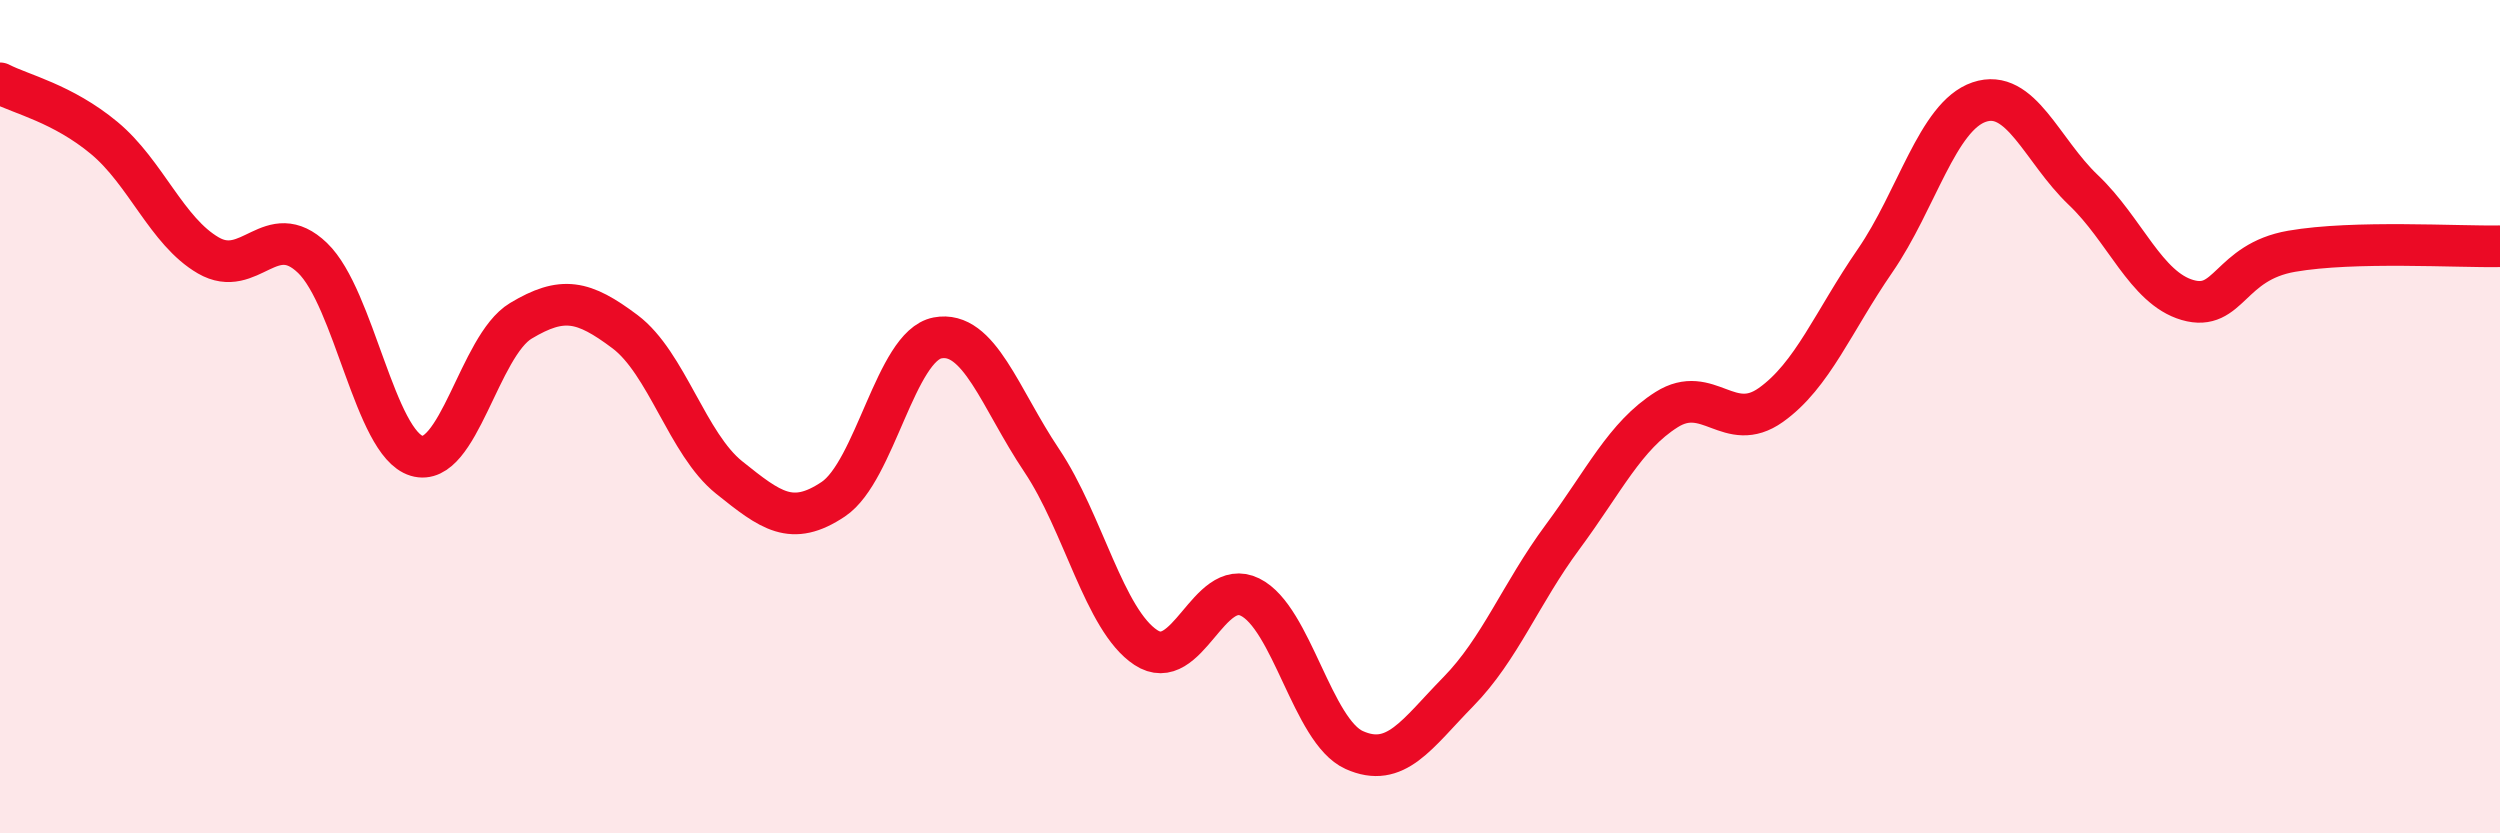
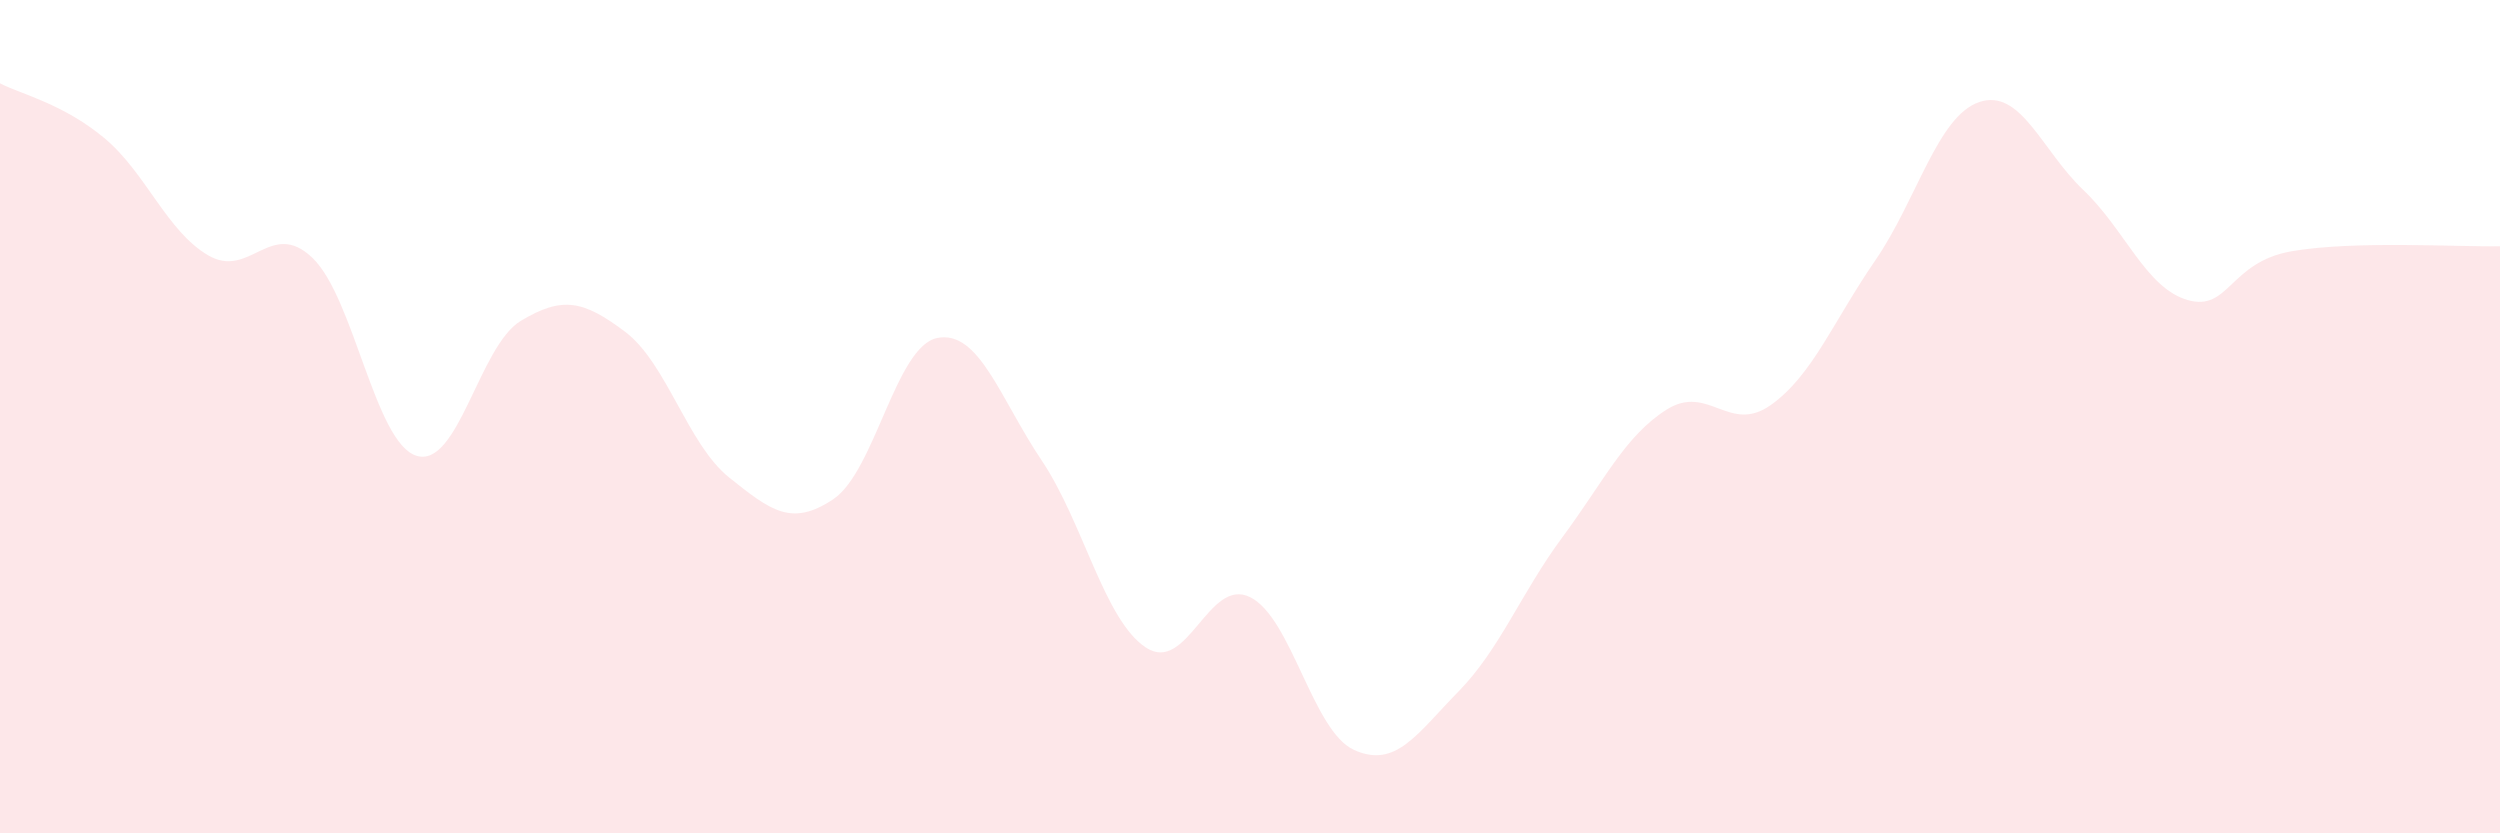
<svg xmlns="http://www.w3.org/2000/svg" width="60" height="20" viewBox="0 0 60 20">
  <path d="M 0,2 C 0.5,2.26 1.5,2.48 2.5,3.31 C 3.5,4.14 4,5.55 5,6.13 C 6,6.71 6.5,5.23 7.5,6.19 C 8.5,7.15 9,10.64 10,10.94 C 11,11.24 11.5,8.3 12.5,7.7 C 13.5,7.1 14,7.21 15,7.96 C 16,8.71 16.5,10.66 17.5,11.46 C 18.5,12.26 19,12.65 20,11.98 C 21,11.31 21.5,8.3 22.5,8.11 C 23.5,7.92 24,9.56 25,11.05 C 26,12.54 26.5,14.88 27.5,15.54 C 28.5,16.2 29,13.84 30,14.33 C 31,14.82 31.5,17.55 32.5,18 C 33.5,18.45 34,17.62 35,16.6 C 36,15.58 36.5,14.24 37.5,12.89 C 38.5,11.54 39,10.46 40,9.83 C 41,9.2 41.5,10.43 42.5,9.72 C 43.5,9.01 44,7.71 45,6.26 C 46,4.81 46.5,2.79 47.5,2.45 C 48.5,2.11 49,3.61 50,4.56 C 51,5.51 51.5,6.91 52.5,7.2 C 53.5,7.49 53.5,6.29 55,6.03 C 56.5,5.77 59,5.93 60,5.91L60 20L0 20Z" fill="#EB0A25" opacity="0.1" stroke-linecap="round" stroke-linejoin="round" />
-   <path d="M 0,2 C 0.5,2.26 1.5,2.48 2.5,3.31 C 3.5,4.14 4,5.55 5,6.13 C 6,6.71 6.5,5.23 7.5,6.19 C 8.5,7.15 9,10.64 10,10.94 C 11,11.24 11.5,8.3 12.5,7.7 C 13.5,7.1 14,7.21 15,7.96 C 16,8.71 16.5,10.66 17.5,11.46 C 18.5,12.26 19,12.65 20,11.98 C 21,11.31 21.5,8.3 22.5,8.11 C 23.5,7.92 24,9.56 25,11.05 C 26,12.54 26.5,14.88 27.5,15.54 C 28.5,16.2 29,13.84 30,14.33 C 31,14.82 31.5,17.55 32.5,18 C 33.5,18.45 34,17.62 35,16.6 C 36,15.58 36.5,14.24 37.5,12.89 C 38.5,11.54 39,10.46 40,9.83 C 41,9.2 41.5,10.43 42.5,9.72 C 43.5,9.01 44,7.71 45,6.26 C 46,4.81 46.5,2.79 47.5,2.45 C 48.5,2.11 49,3.61 50,4.56 C 51,5.51 51.5,6.91 52.5,7.2 C 53.5,7.49 53.5,6.29 55,6.03 C 56.5,5.77 59,5.93 60,5.91" stroke="#EB0A25" stroke-width="1" fill="none" stroke-linecap="round" stroke-linejoin="round" />
</svg>